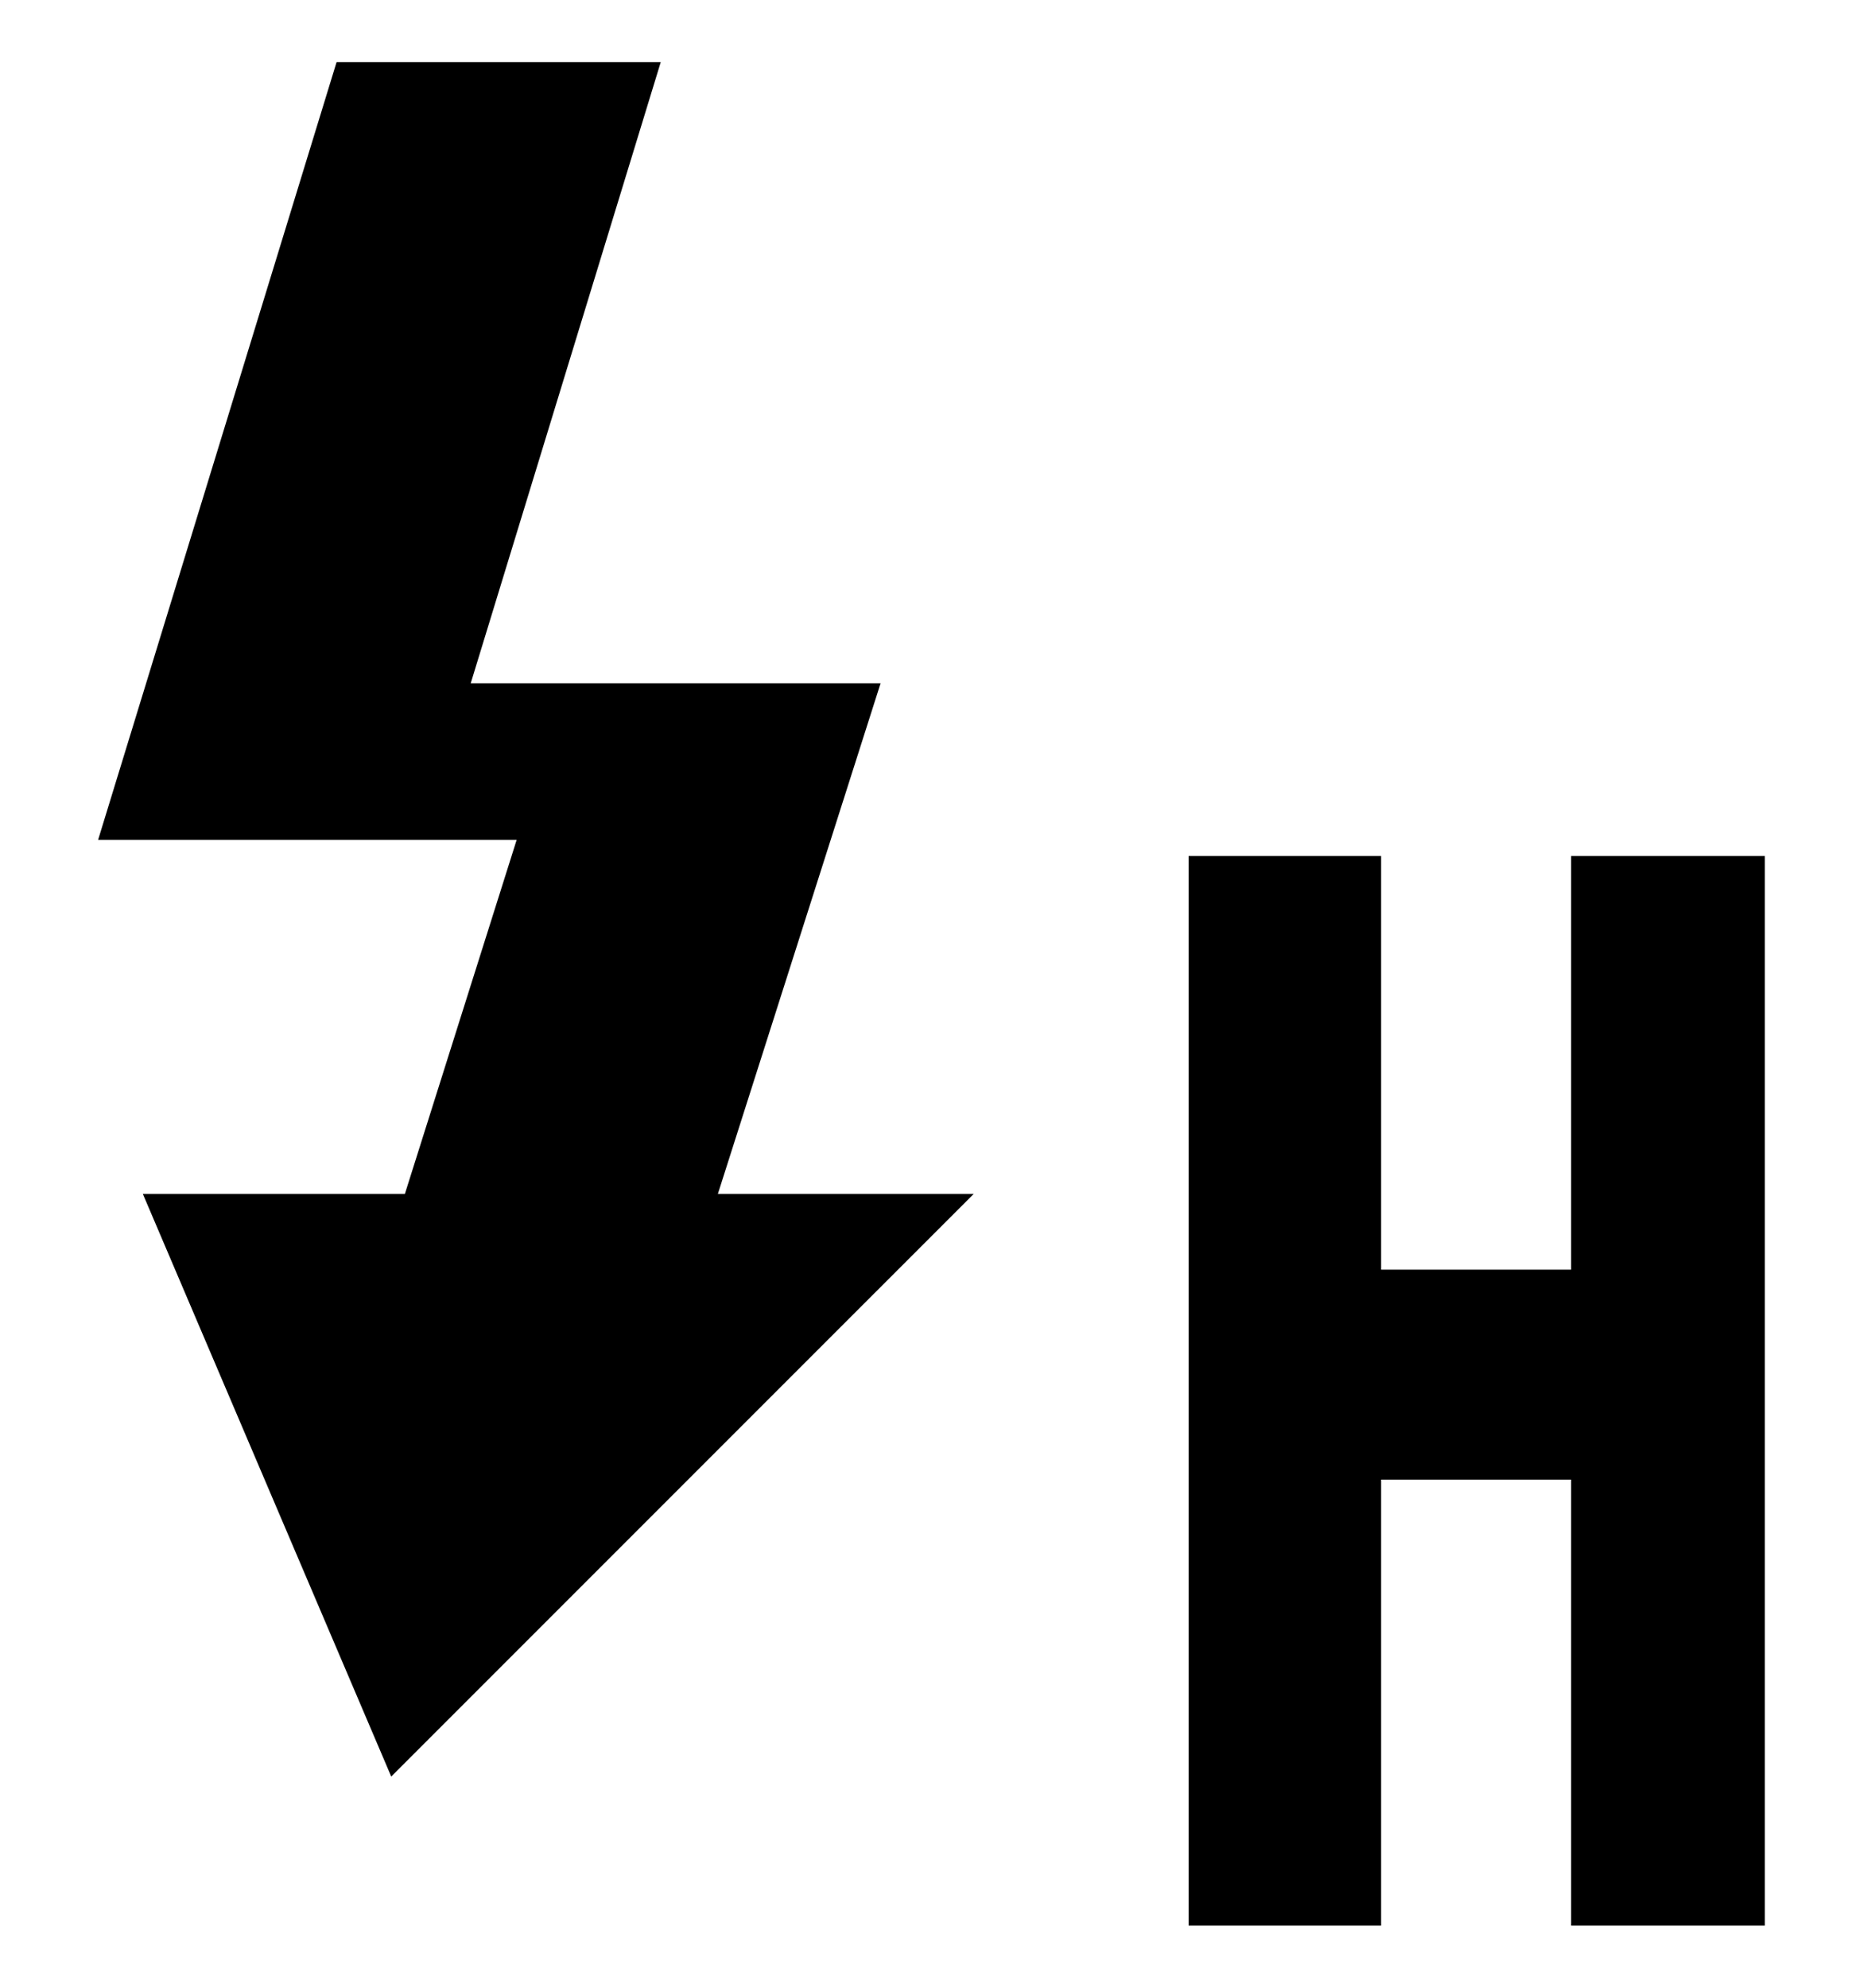
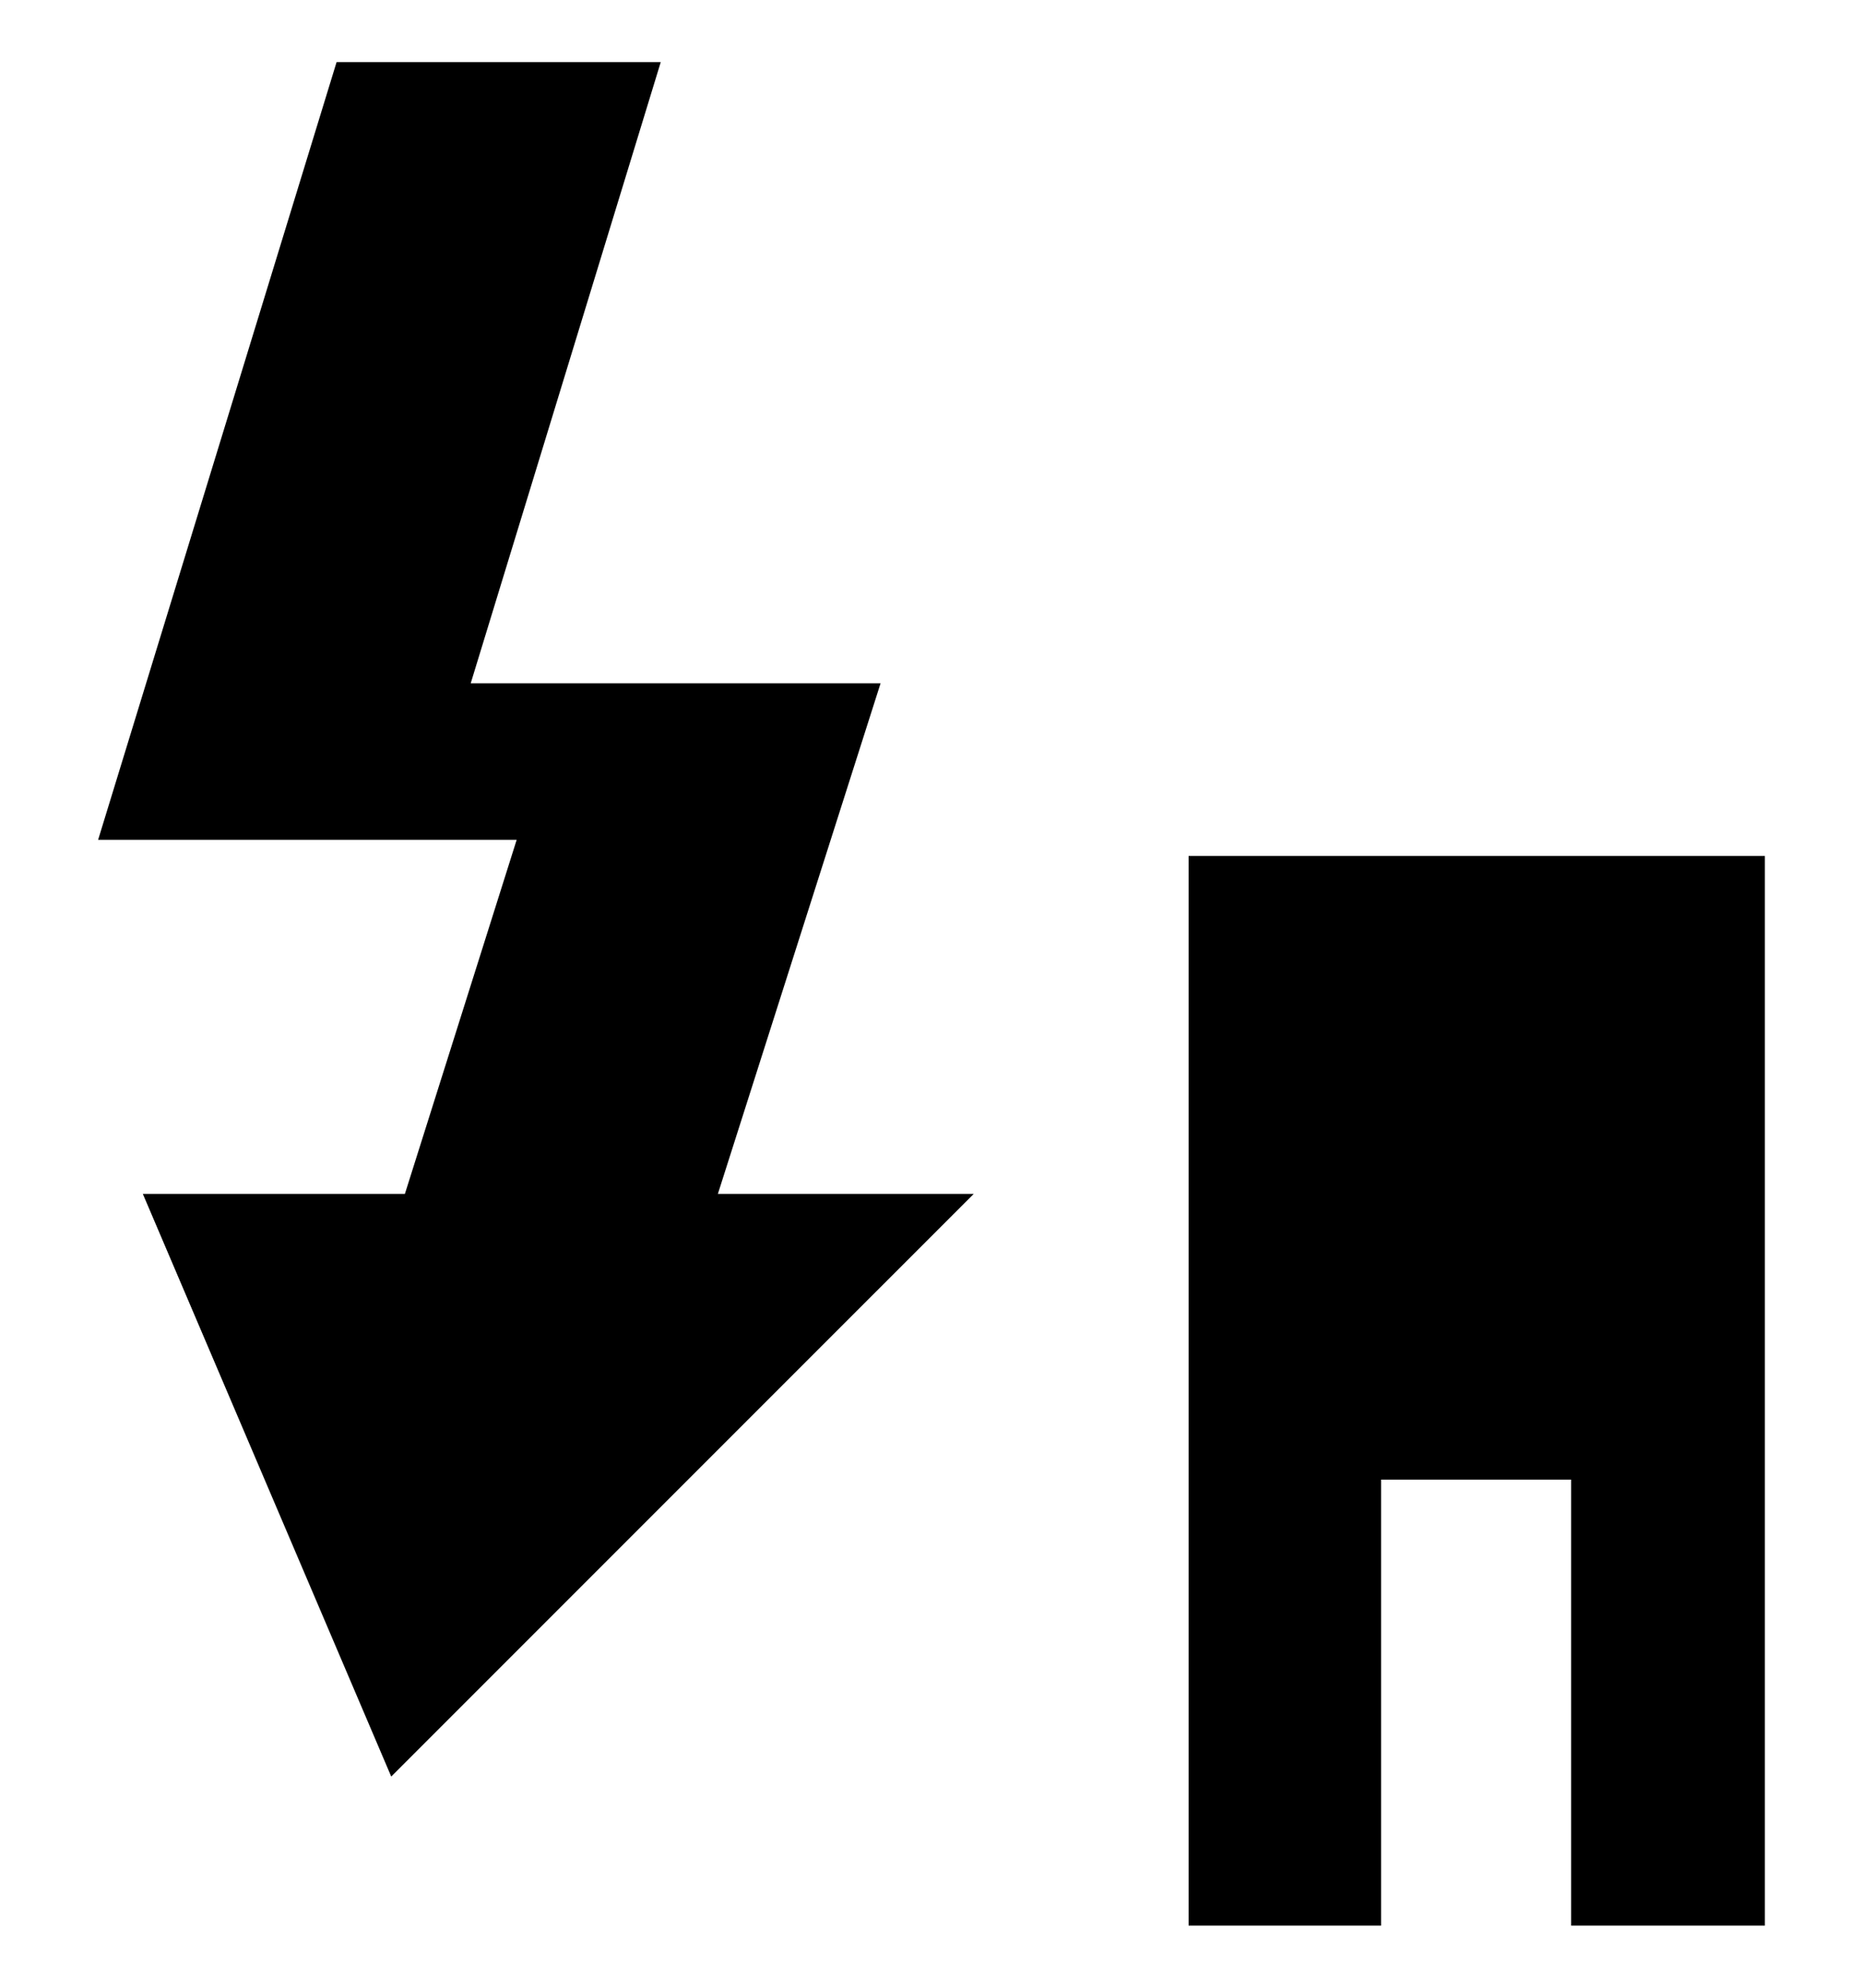
<svg xmlns="http://www.w3.org/2000/svg" id="レイヤー_1" data-name="レイヤー 1" width="15" height="16" viewBox="0 0 15 16">
  <defs>
    <style>
      .cls-1 {
        fill: none;
      }
    </style>
  </defs>
  <title>icon_high-speed-sync</title>
-   <path d="M7.84,9.61L3.15,14.3l-2-4.69H3.26l0.9-2.85H0.79L2.71,0.5H5.32l-1.53,5h3.3L5.78,9.61H7.84Zm6.37,5.89H12.65V11.91H11.12V15.5H9.57V6.89h1.55v3.33h1.53V6.89h1.56V15.5Z" />
-   <rect class="cls-1" width="15" height="16" />
+   <path d="M7.84,9.61L3.15,14.3l-2-4.69H3.26l0.9-2.85H0.79L2.71,0.5H5.32l-1.53,5h3.3L5.78,9.61H7.84Zm6.37,5.89H12.65V11.91H11.12V15.5H9.57V6.89h1.55h1.53V6.89h1.56V15.5Z" />
</svg>